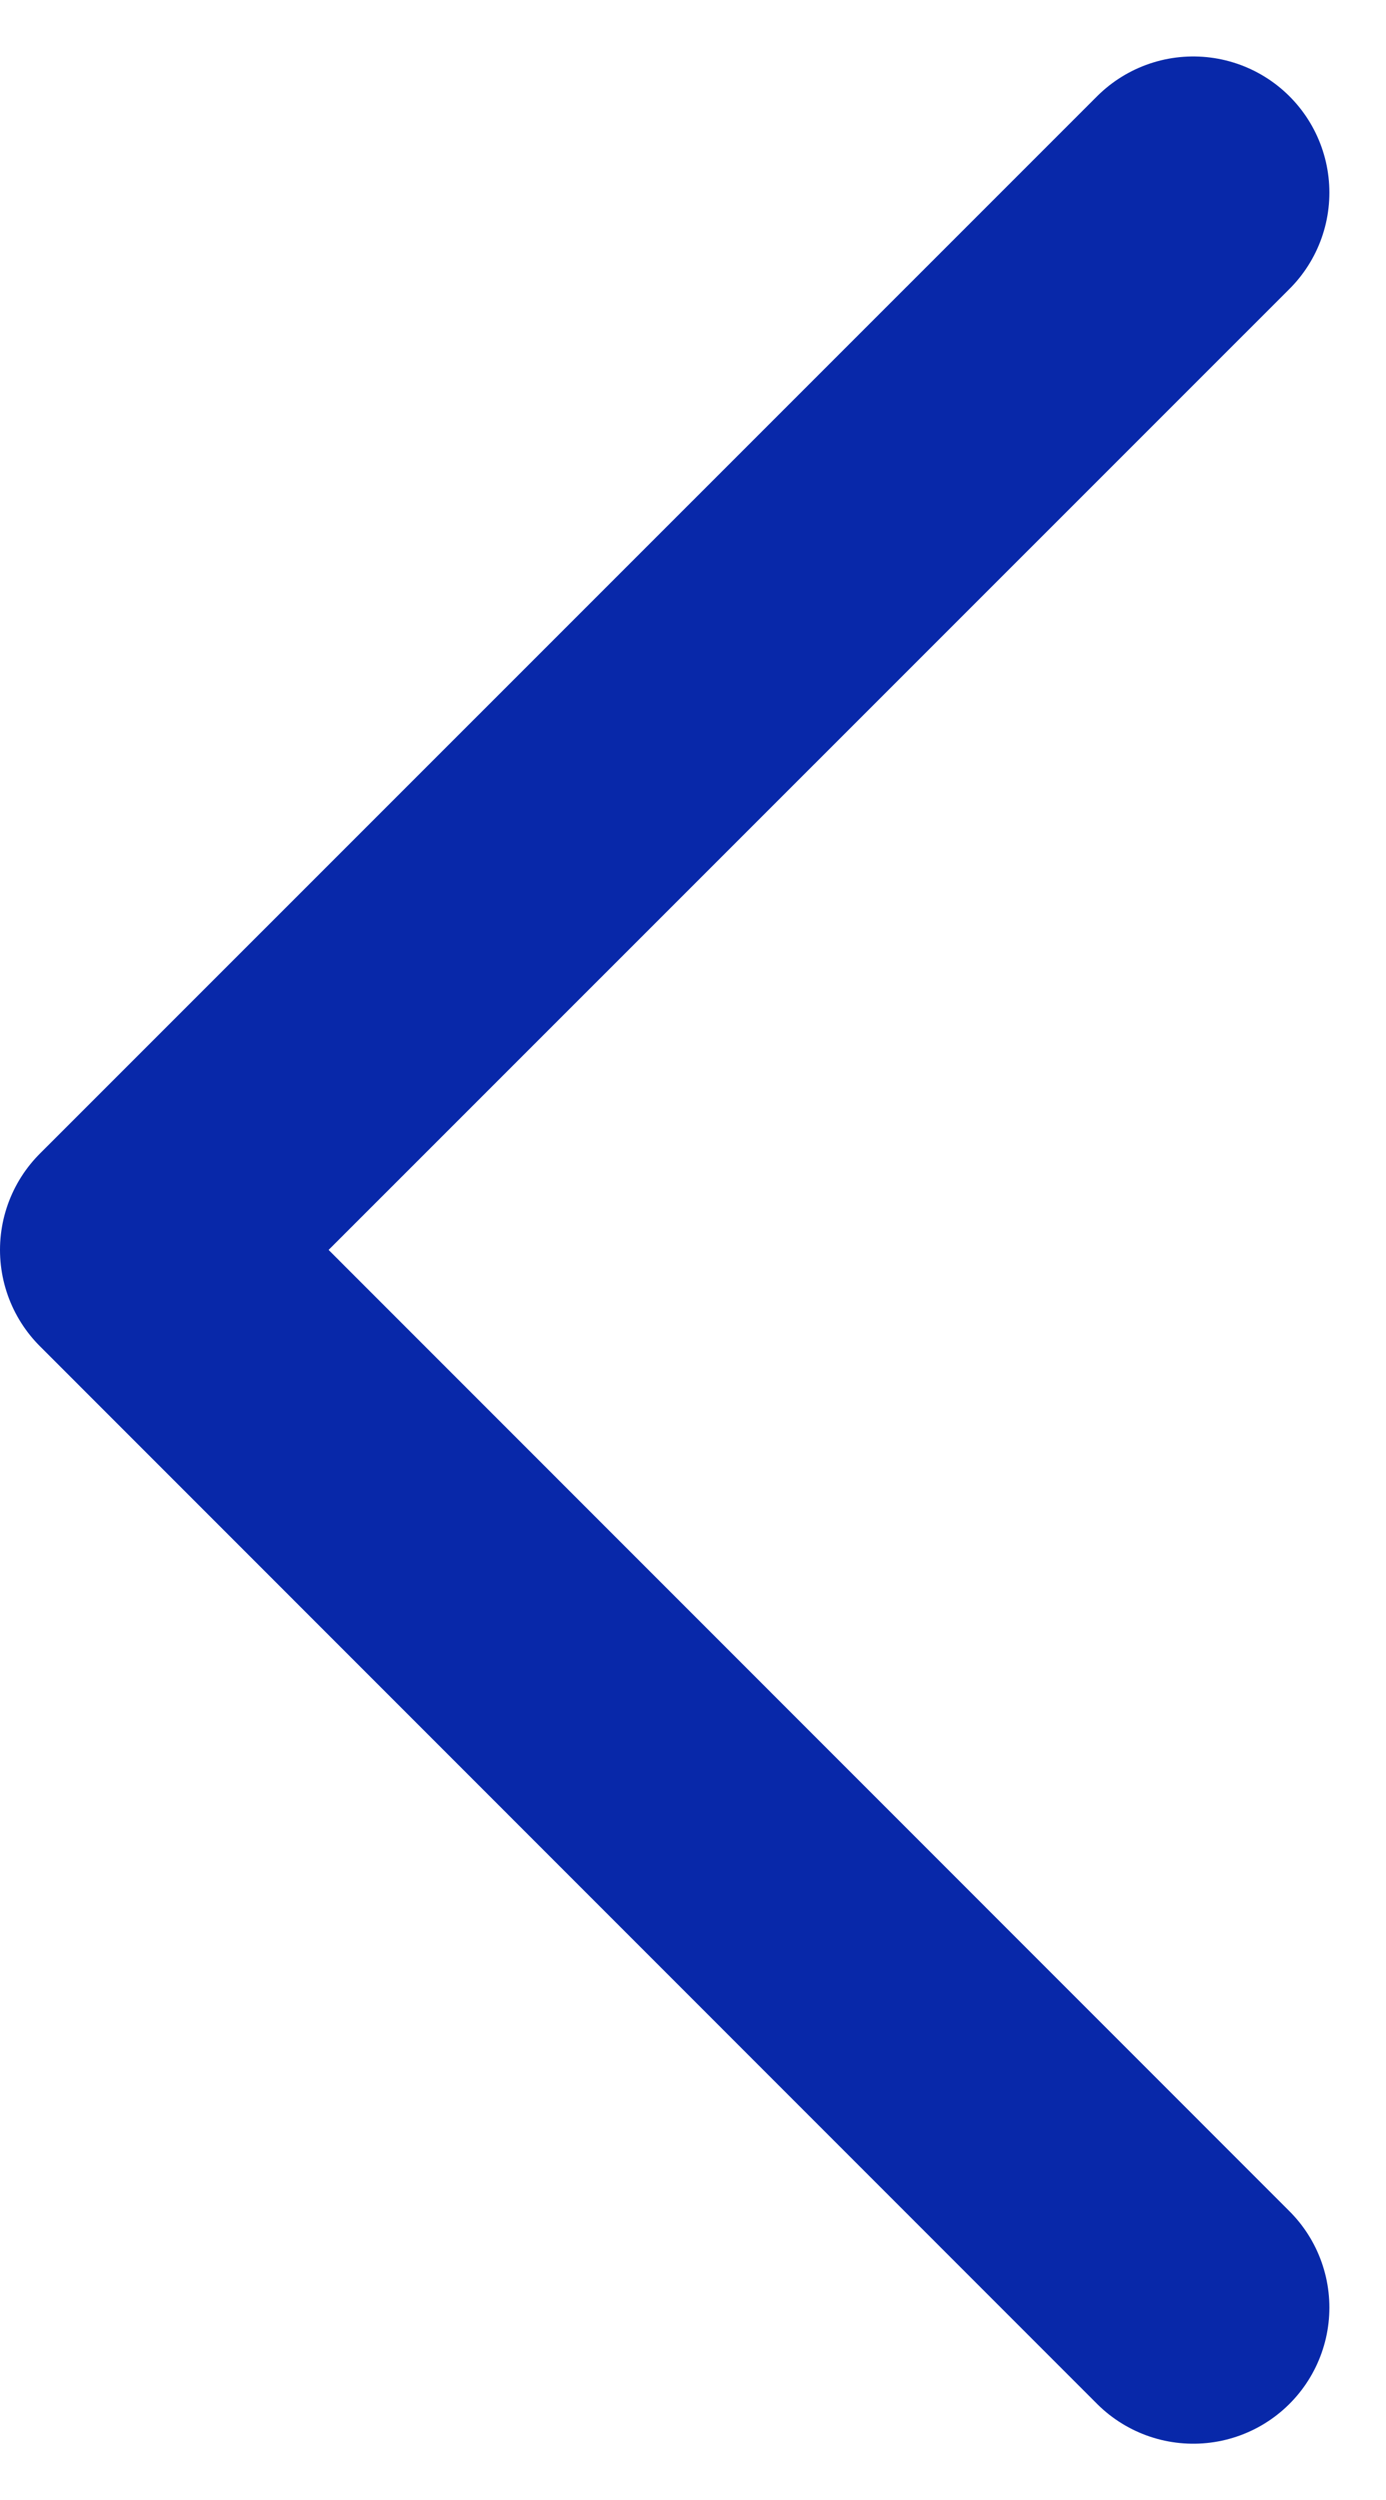
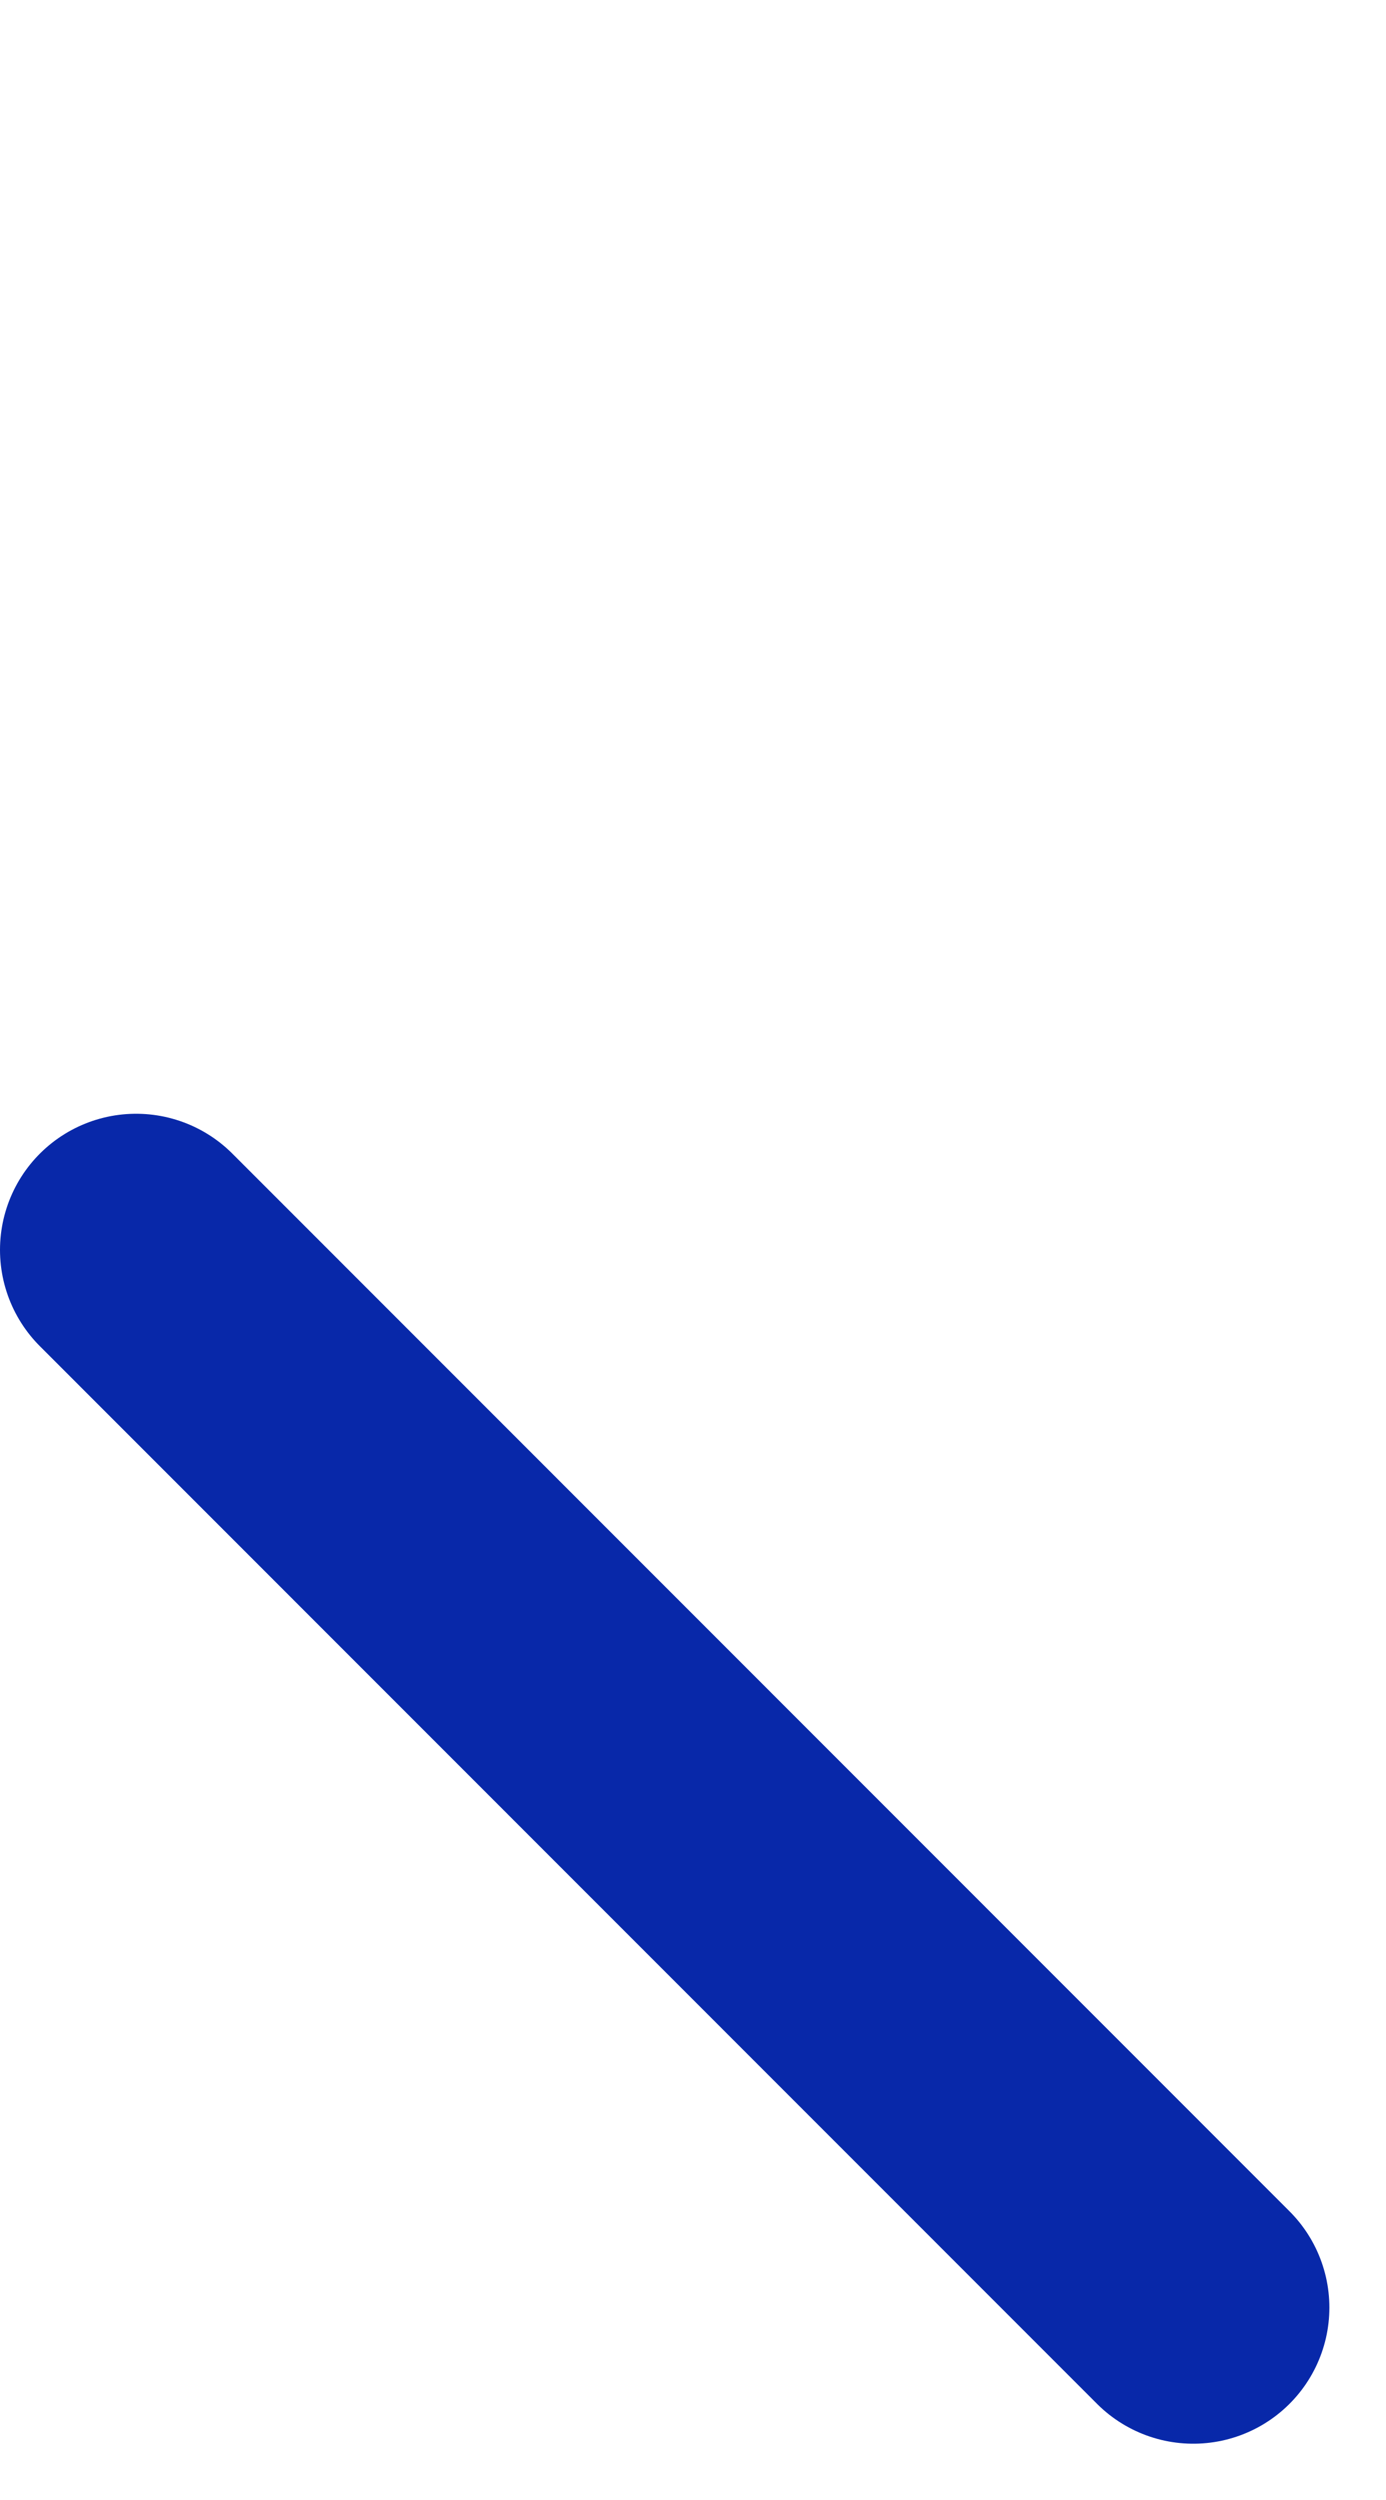
<svg xmlns="http://www.w3.org/2000/svg" version="1.1" id="레이어_1" x="0px" y="0px" width="7.637px" height="13.771px" viewBox="0 0 7.637 13.771" enable-background="new 0 0 7.637 13.771" xml:space="preserve">
-   <path id="패스_9767" fill="none" stroke="#0828A9" stroke-width="1.5" stroke-linecap="round" stroke-linejoin="round" d="  M6.575,12.711L0.75,6.885l5.825-5.824" />
+   <path id="패스_9767" fill="none" stroke="#0828A9" stroke-width="1.5" stroke-linecap="round" stroke-linejoin="round" d="  M6.575,12.711L0.75,6.885" />
</svg>